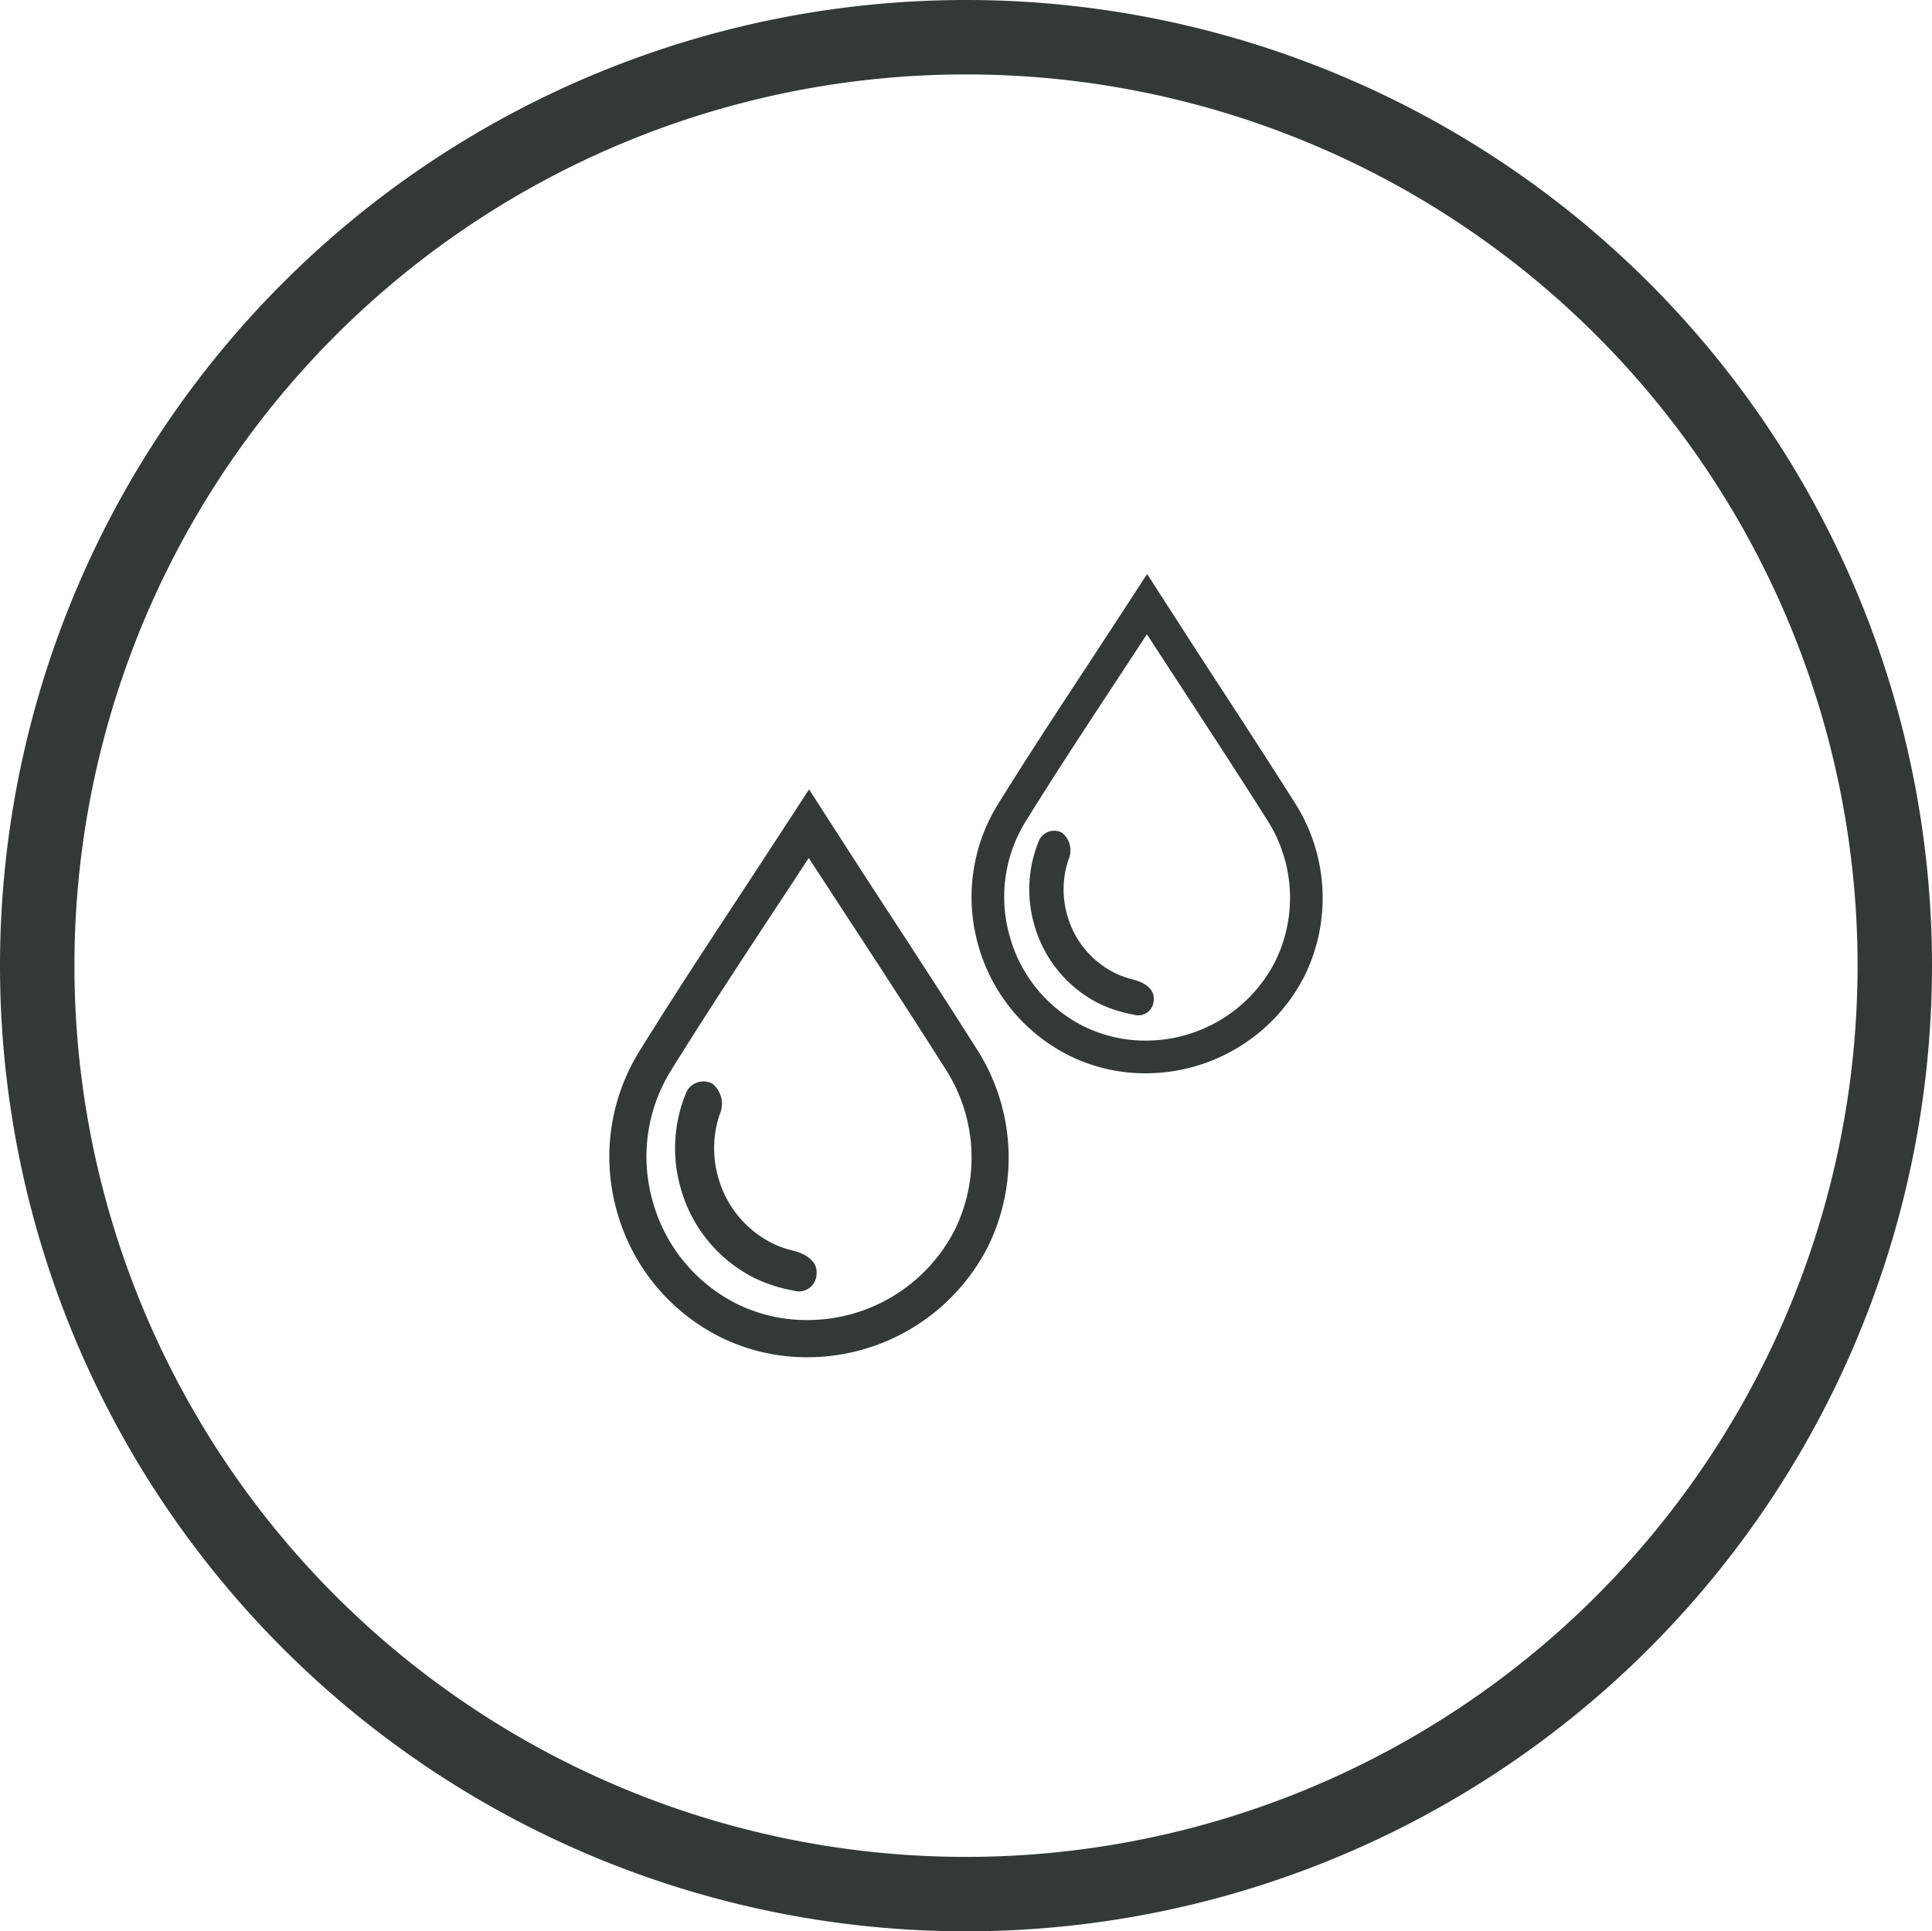
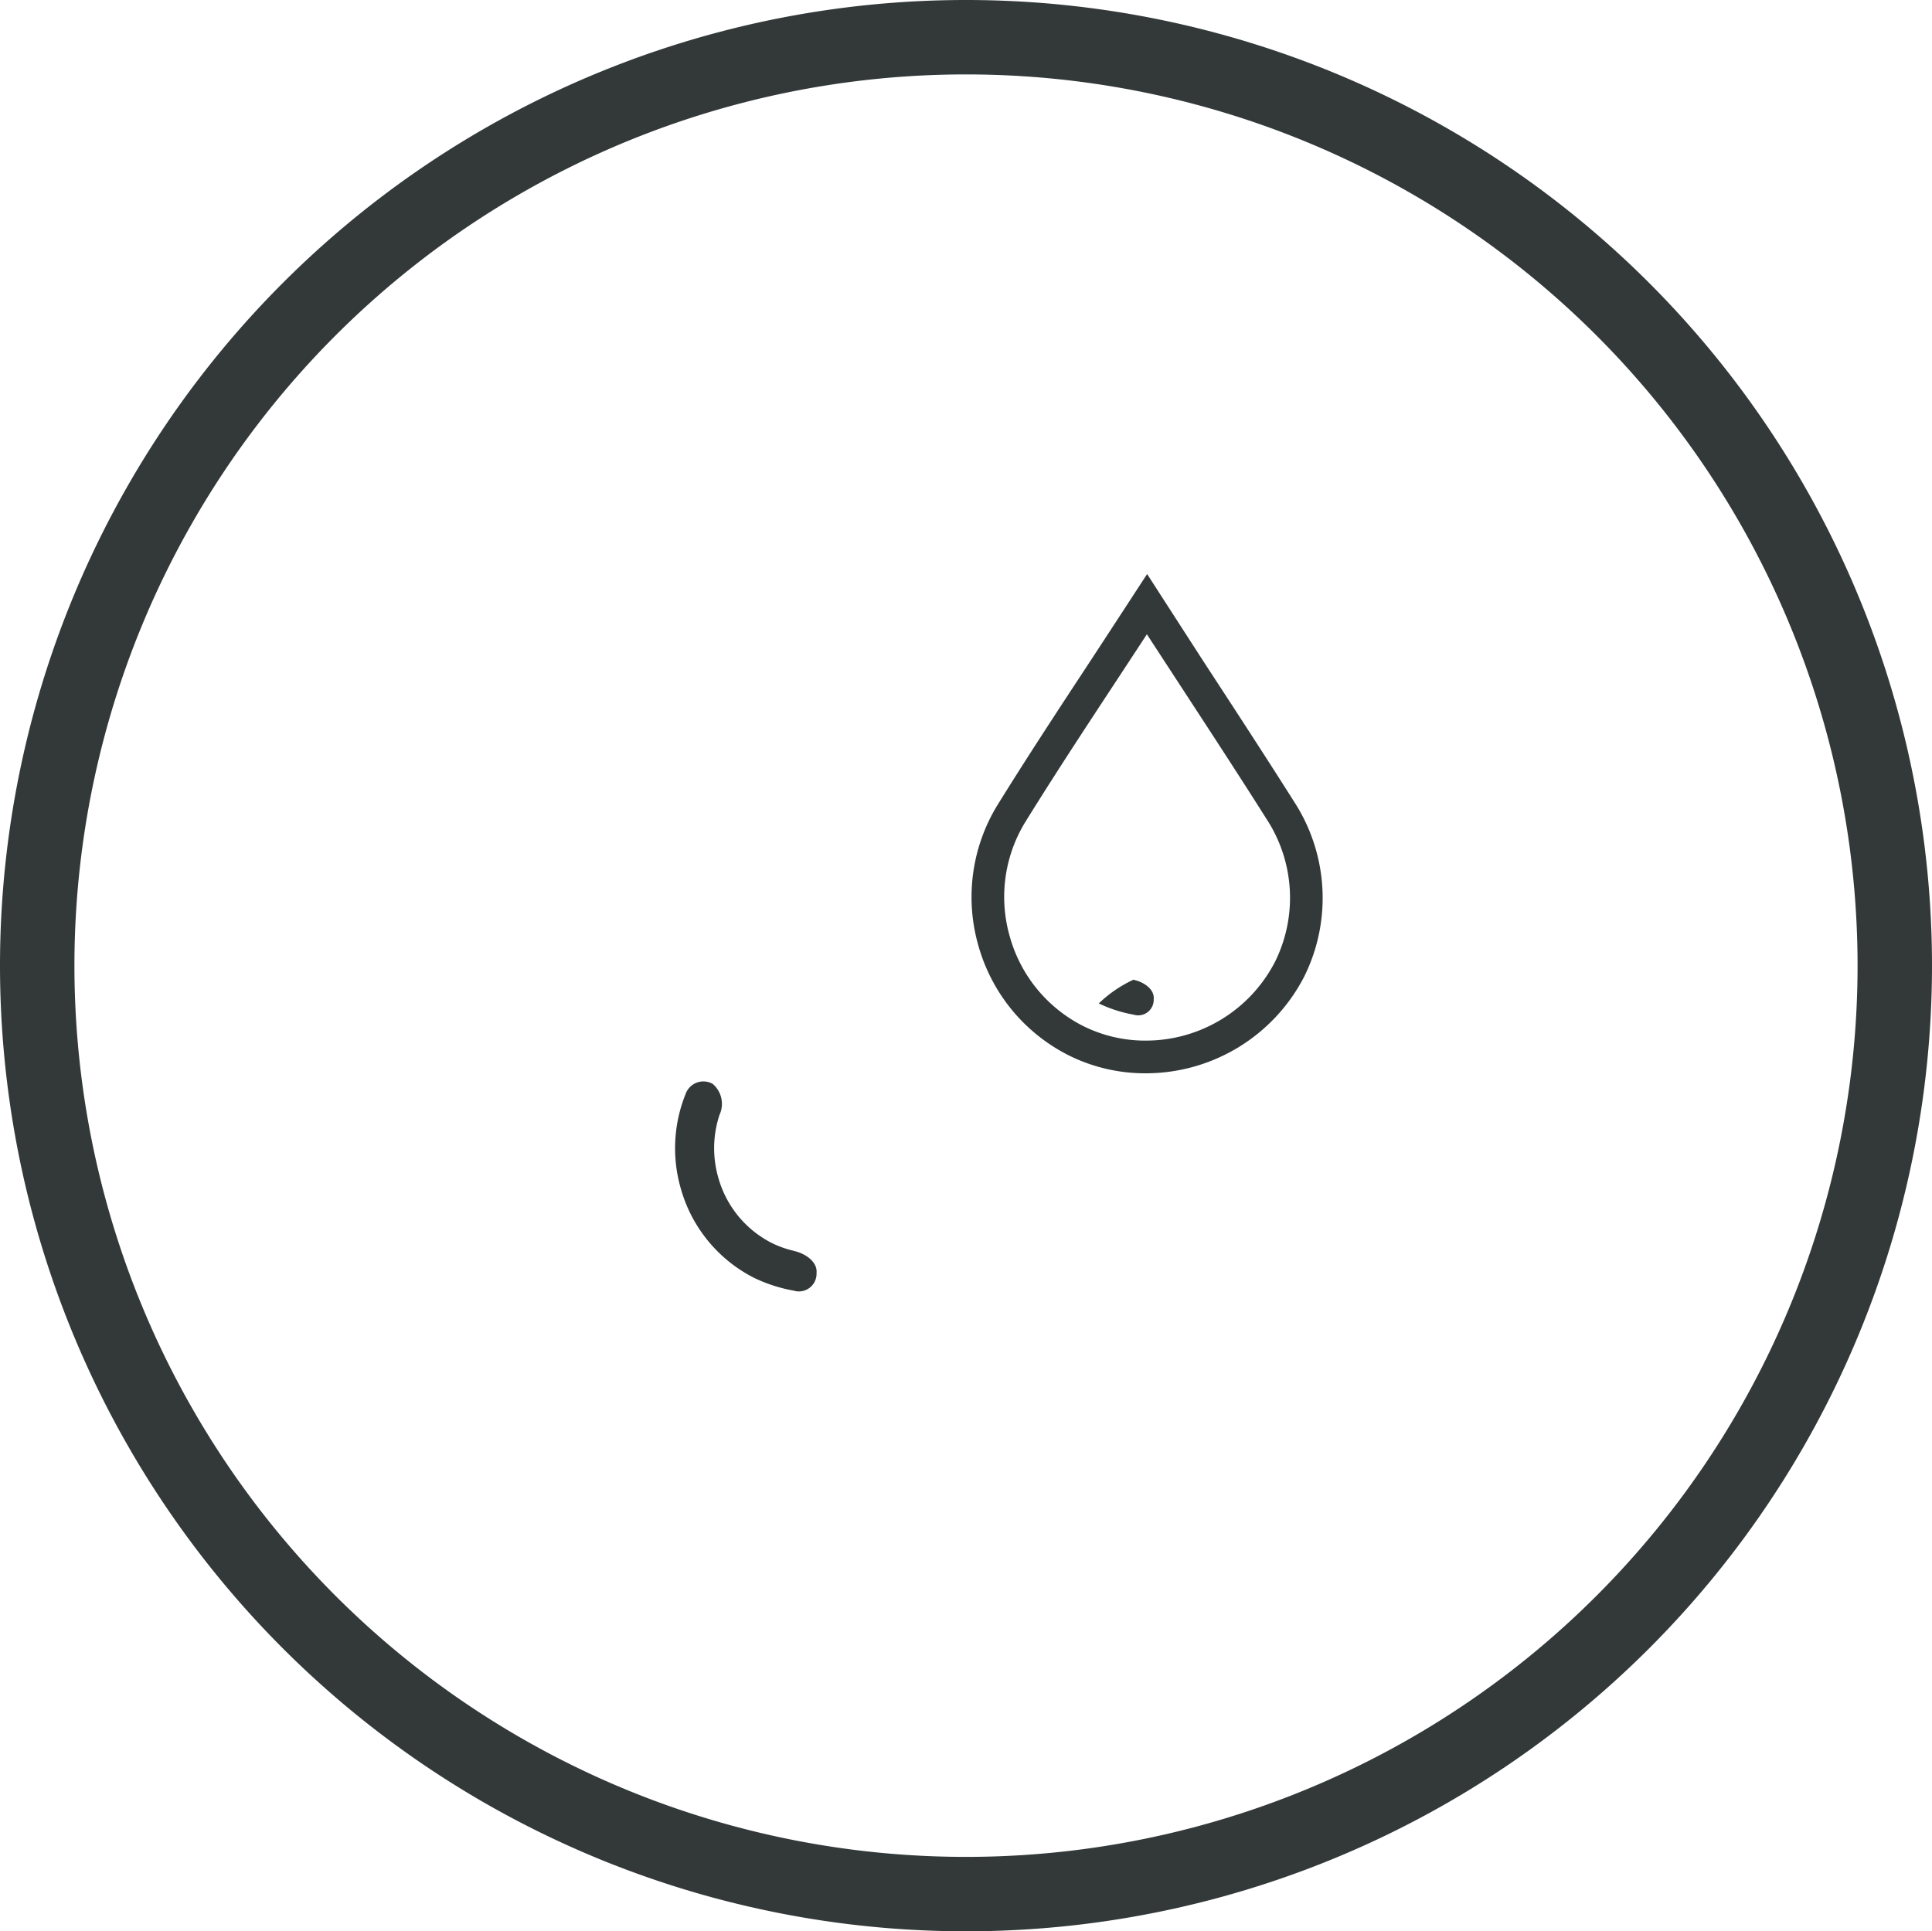
<svg xmlns="http://www.w3.org/2000/svg" width="70.086" height="70.069" viewBox="0 0 70.086 70.069">
  <g id="Raggruppa_298" data-name="Raggruppa 298" transform="translate(-1113.458 -2605.798)">
    <g id="Raggruppa_297" data-name="Raggruppa 297">
      <g id="Raggruppa_294" data-name="Raggruppa 294">
        <g id="Raggruppa_151" data-name="Raggruppa 151" transform="translate(1113.66 2606)">
          <g id="Raggruppa_135" data-name="Raggruppa 135" transform="translate(1.148 1.148)">
            <path id="Tracciato_357" data-name="Tracciato 357" d="M-5.937-11.87A33.689,33.689,0,0,0,27.756-45.554,33.689,33.689,0,0,0-5.937-79.239,33.689,33.689,0,0,0-39.63-45.554,33.689,33.689,0,0,0-5.937-11.87Z" transform="translate(39.63 79.239)" fill="none" stroke="#333939" stroke-width="2.7" />
          </g>
          <g id="Raggruppa_136" data-name="Raggruppa 136" transform="translate(21.903 28.436)">
-             <path id="Tracciato_358" data-name="Tracciato 358" d="M-3.714-10.66h0a7.066,7.066,0,0,1-3.18-.745,7.268,7.268,0,0,1-3.716-4.52,7.265,7.265,0,0,1,.783-5.8c1.208-1.952,2.489-3.9,3.728-5.785.617-.938,2.45-3.753,2.45-3.753s1.815,2.823,2.417,3.744C0-25.628,1.278-23.672,2.505-21.732a7.3,7.3,0,0,1,.333,7.064A7.355,7.355,0,0,1-3.714-10.66m.055-18.115c-.44.674-.882,1.347-1.315,2-1.234,1.877-2.51,3.817-3.708,5.753a5.917,5.917,0,0,0-.633,4.723A5.915,5.915,0,0,0-6.293-12.61a5.722,5.722,0,0,0,2.578.6,6,6,0,0,0,5.348-3.262,5.939,5.939,0,0,0-.27-5.747C.145-22.944-1.13-24.9-2.362-26.784q-.649-1-1.3-1.991" transform="translate(10.893 31.264)" fill="#333939" />
-           </g>
+             </g>
          <g id="Raggruppa_137" data-name="Raggruppa 137" transform="translate(24.288 39.028)">
            <path id="Tracciato_359" data-name="Tracciato 359" d="M-2.226-3.181a3.606,3.606,0,0,1-.807-.289,3.8,3.8,0,0,1-1.93-2.367,3.855,3.855,0,0,1,.044-2.276.951.951,0,0,0-.25-1.126.685.685,0,0,0-.98.369,5.263,5.263,0,0,0-.177,3.42A5.211,5.211,0,0,0-3.665-2.2a5.561,5.561,0,0,0,1.436.464.641.641,0,0,0,.83-.642c.039-.389-.378-.7-.827-.8" transform="translate(6.53 9.331)" fill="#333939" />
          </g>
          <g id="Raggruppa_138" data-name="Raggruppa 138" transform="translate(35.043 20.623)">
            <path id="Tracciato_360" data-name="Tracciato 360" d="M-3.265-9.372h0a6.21,6.21,0,0,1-2.795-.655A6.387,6.387,0,0,1-9.329-14a6.391,6.391,0,0,1,.689-5.1c1.062-1.716,2.188-3.429,3.277-5.086.543-.825,2.154-3.3,2.154-3.3s1.6,2.482,2.124,3.292C0-22.532,1.123-20.812,2.2-19.106A6.415,6.415,0,0,1,2.5-12.9,6.467,6.467,0,0,1-3.265-9.372M-3.217-25.3c-.387.592-.776,1.184-1.156,1.762-1.085,1.65-2.207,3.356-3.26,5.058a5.2,5.2,0,0,0-.556,4.152,5.2,5.2,0,0,0,2.657,3.239,5.035,5.035,0,0,0,2.267.531,5.272,5.272,0,0,0,4.7-2.868A5.222,5.222,0,0,0,1.2-18.477c-1.072-1.7-2.193-3.411-3.275-5.071q-.571-.875-1.141-1.75" transform="translate(9.577 27.487)" fill="#333939" />
          </g>
          <g id="Raggruppa_139" data-name="Raggruppa 139" transform="translate(37.14 29.936)">
-             <path id="Tracciato_361" data-name="Tracciato 361" d="M-1.957-2.8a3.166,3.166,0,0,1-.709-.254,3.333,3.333,0,0,1-1.7-2.081,3.391,3.391,0,0,1,.038-2,.834.834,0,0,0-.219-.99.6.6,0,0,0-.861.324,4.624,4.624,0,0,0-.156,3.007A4.581,4.581,0,0,0-3.222-1.936a4.888,4.888,0,0,0,1.262.407.563.563,0,0,0,.73-.564c.034-.343-.332-.614-.727-.7" transform="translate(5.74 8.203)" fill="#333939" />
+             <path id="Tracciato_361" data-name="Tracciato 361" d="M-1.957-2.8A4.581,4.581,0,0,0-3.222-1.936a4.888,4.888,0,0,0,1.262.407.563.563,0,0,0,.73-.564c.034-.343-.332-.614-.727-.7" transform="translate(5.74 8.203)" fill="#333939" />
          </g>
        </g>
      </g>
    </g>
  </g>
</svg>